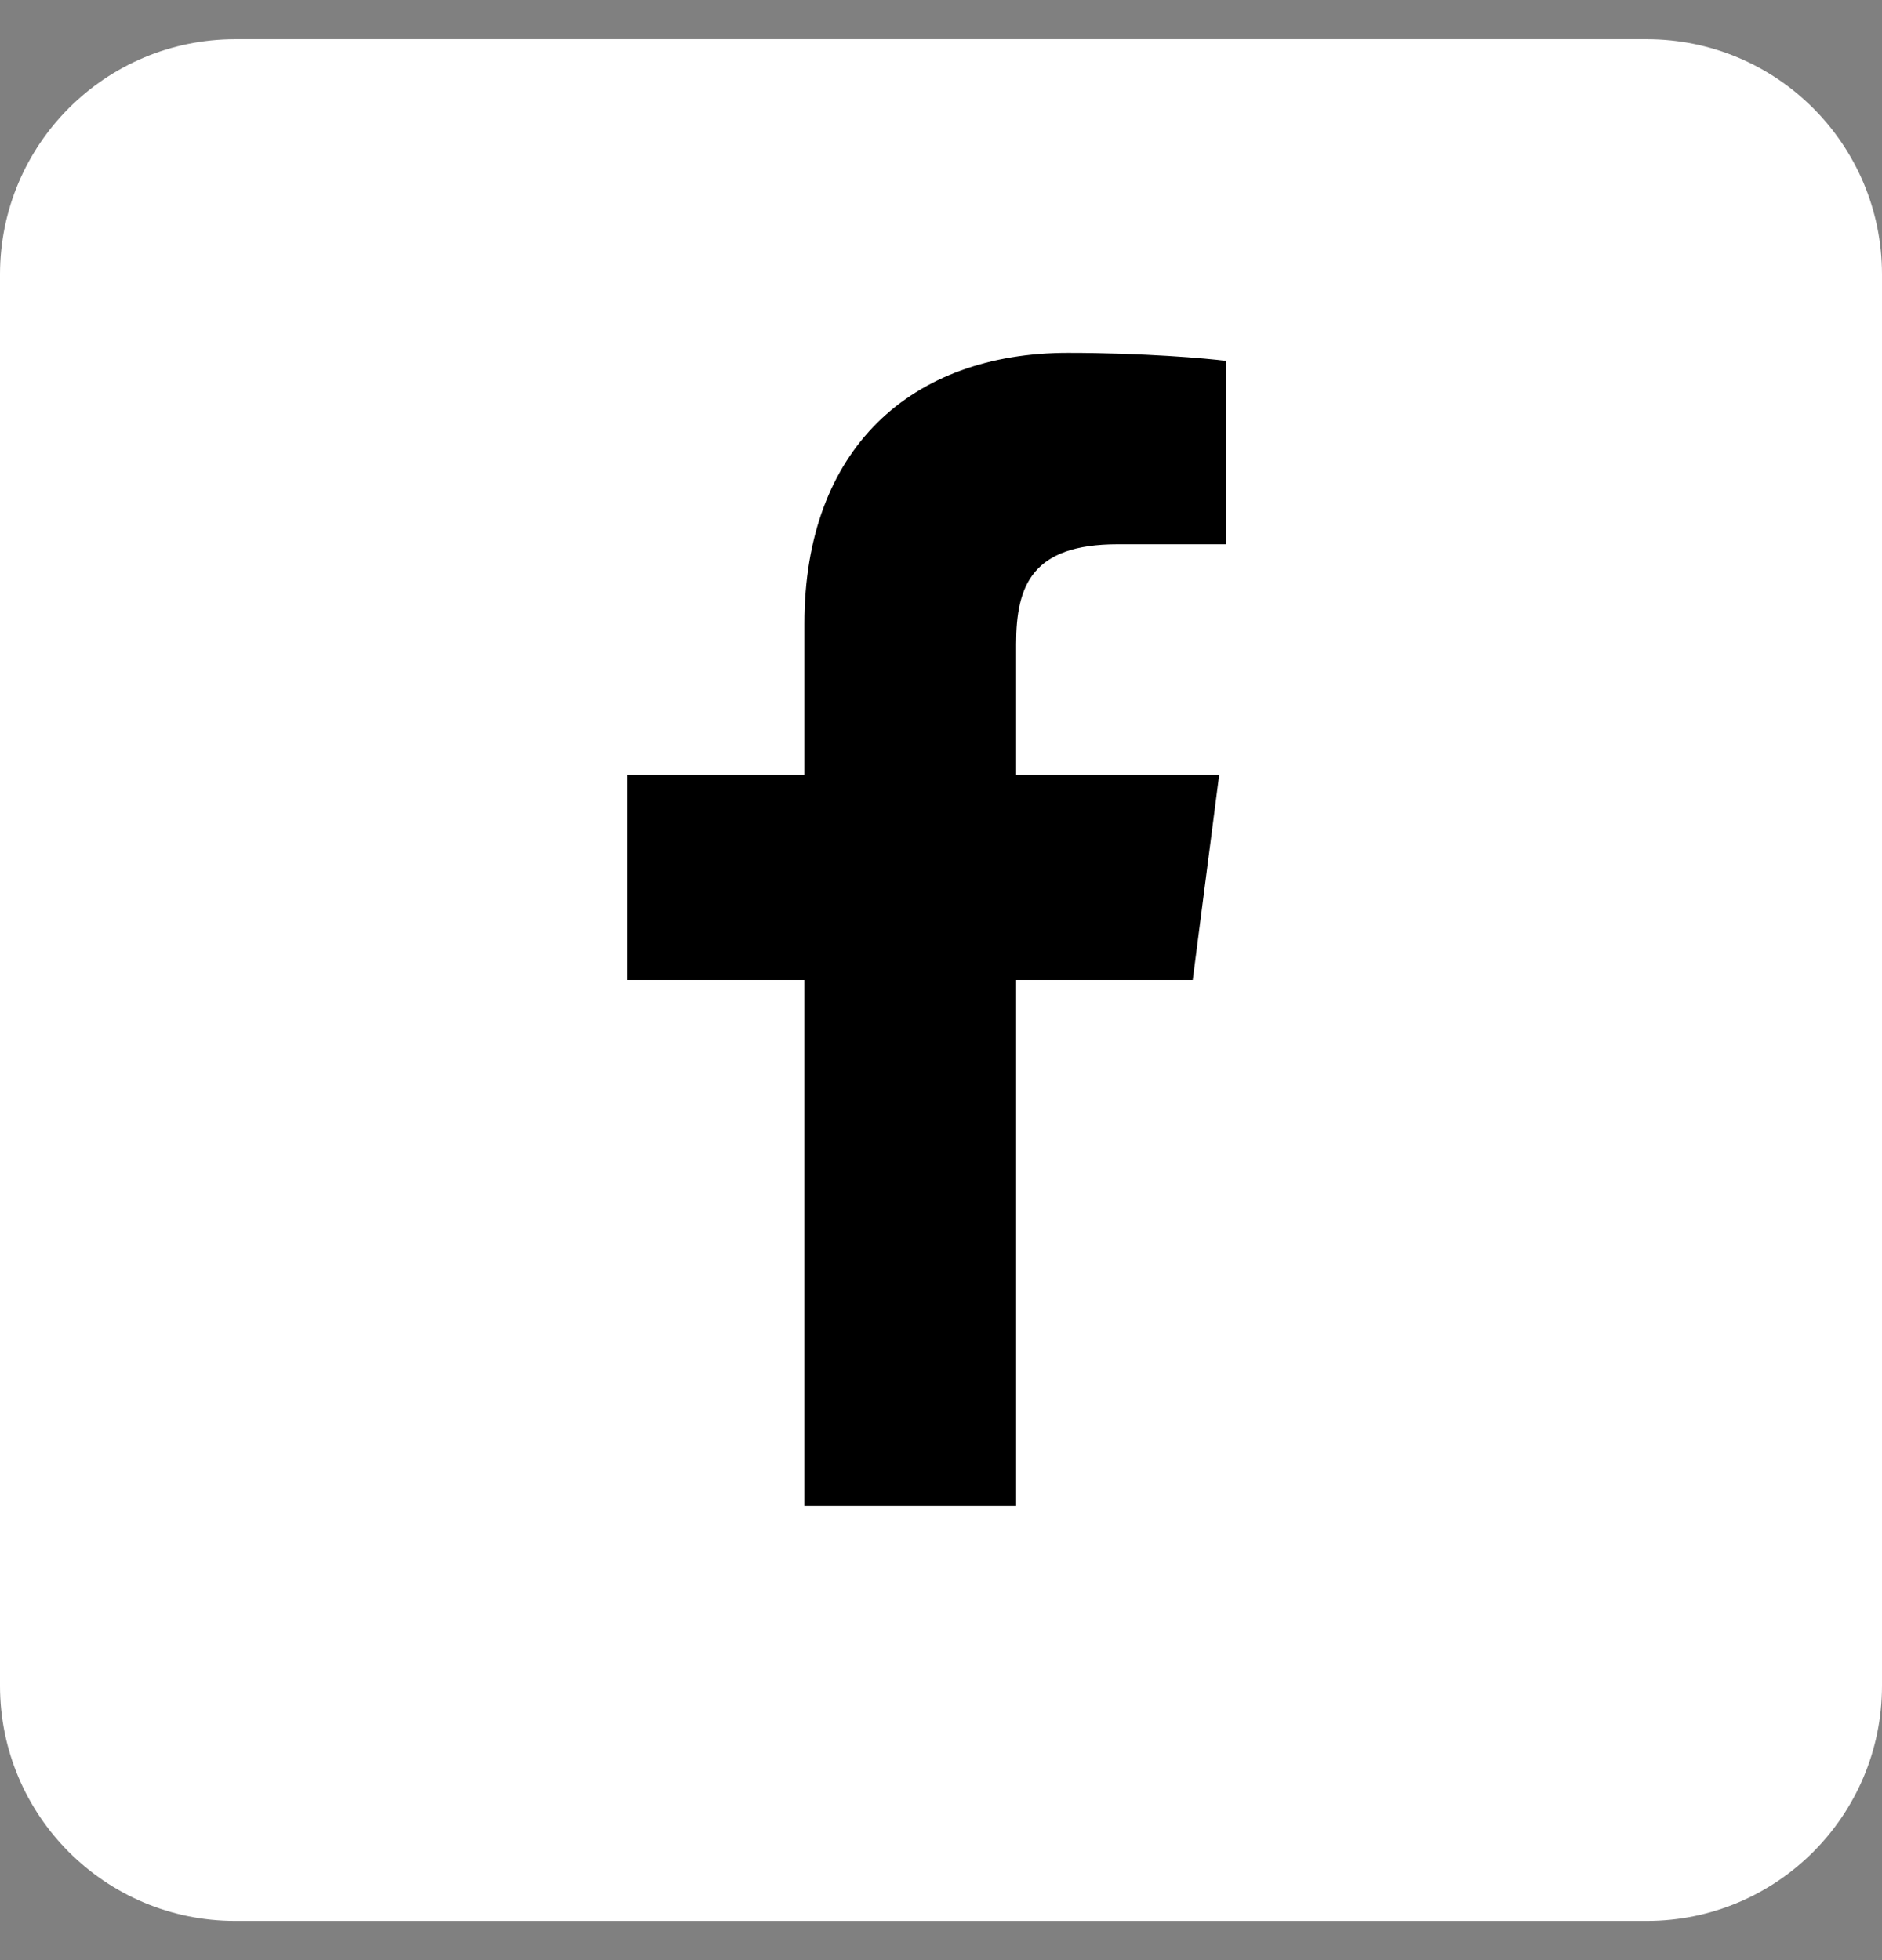
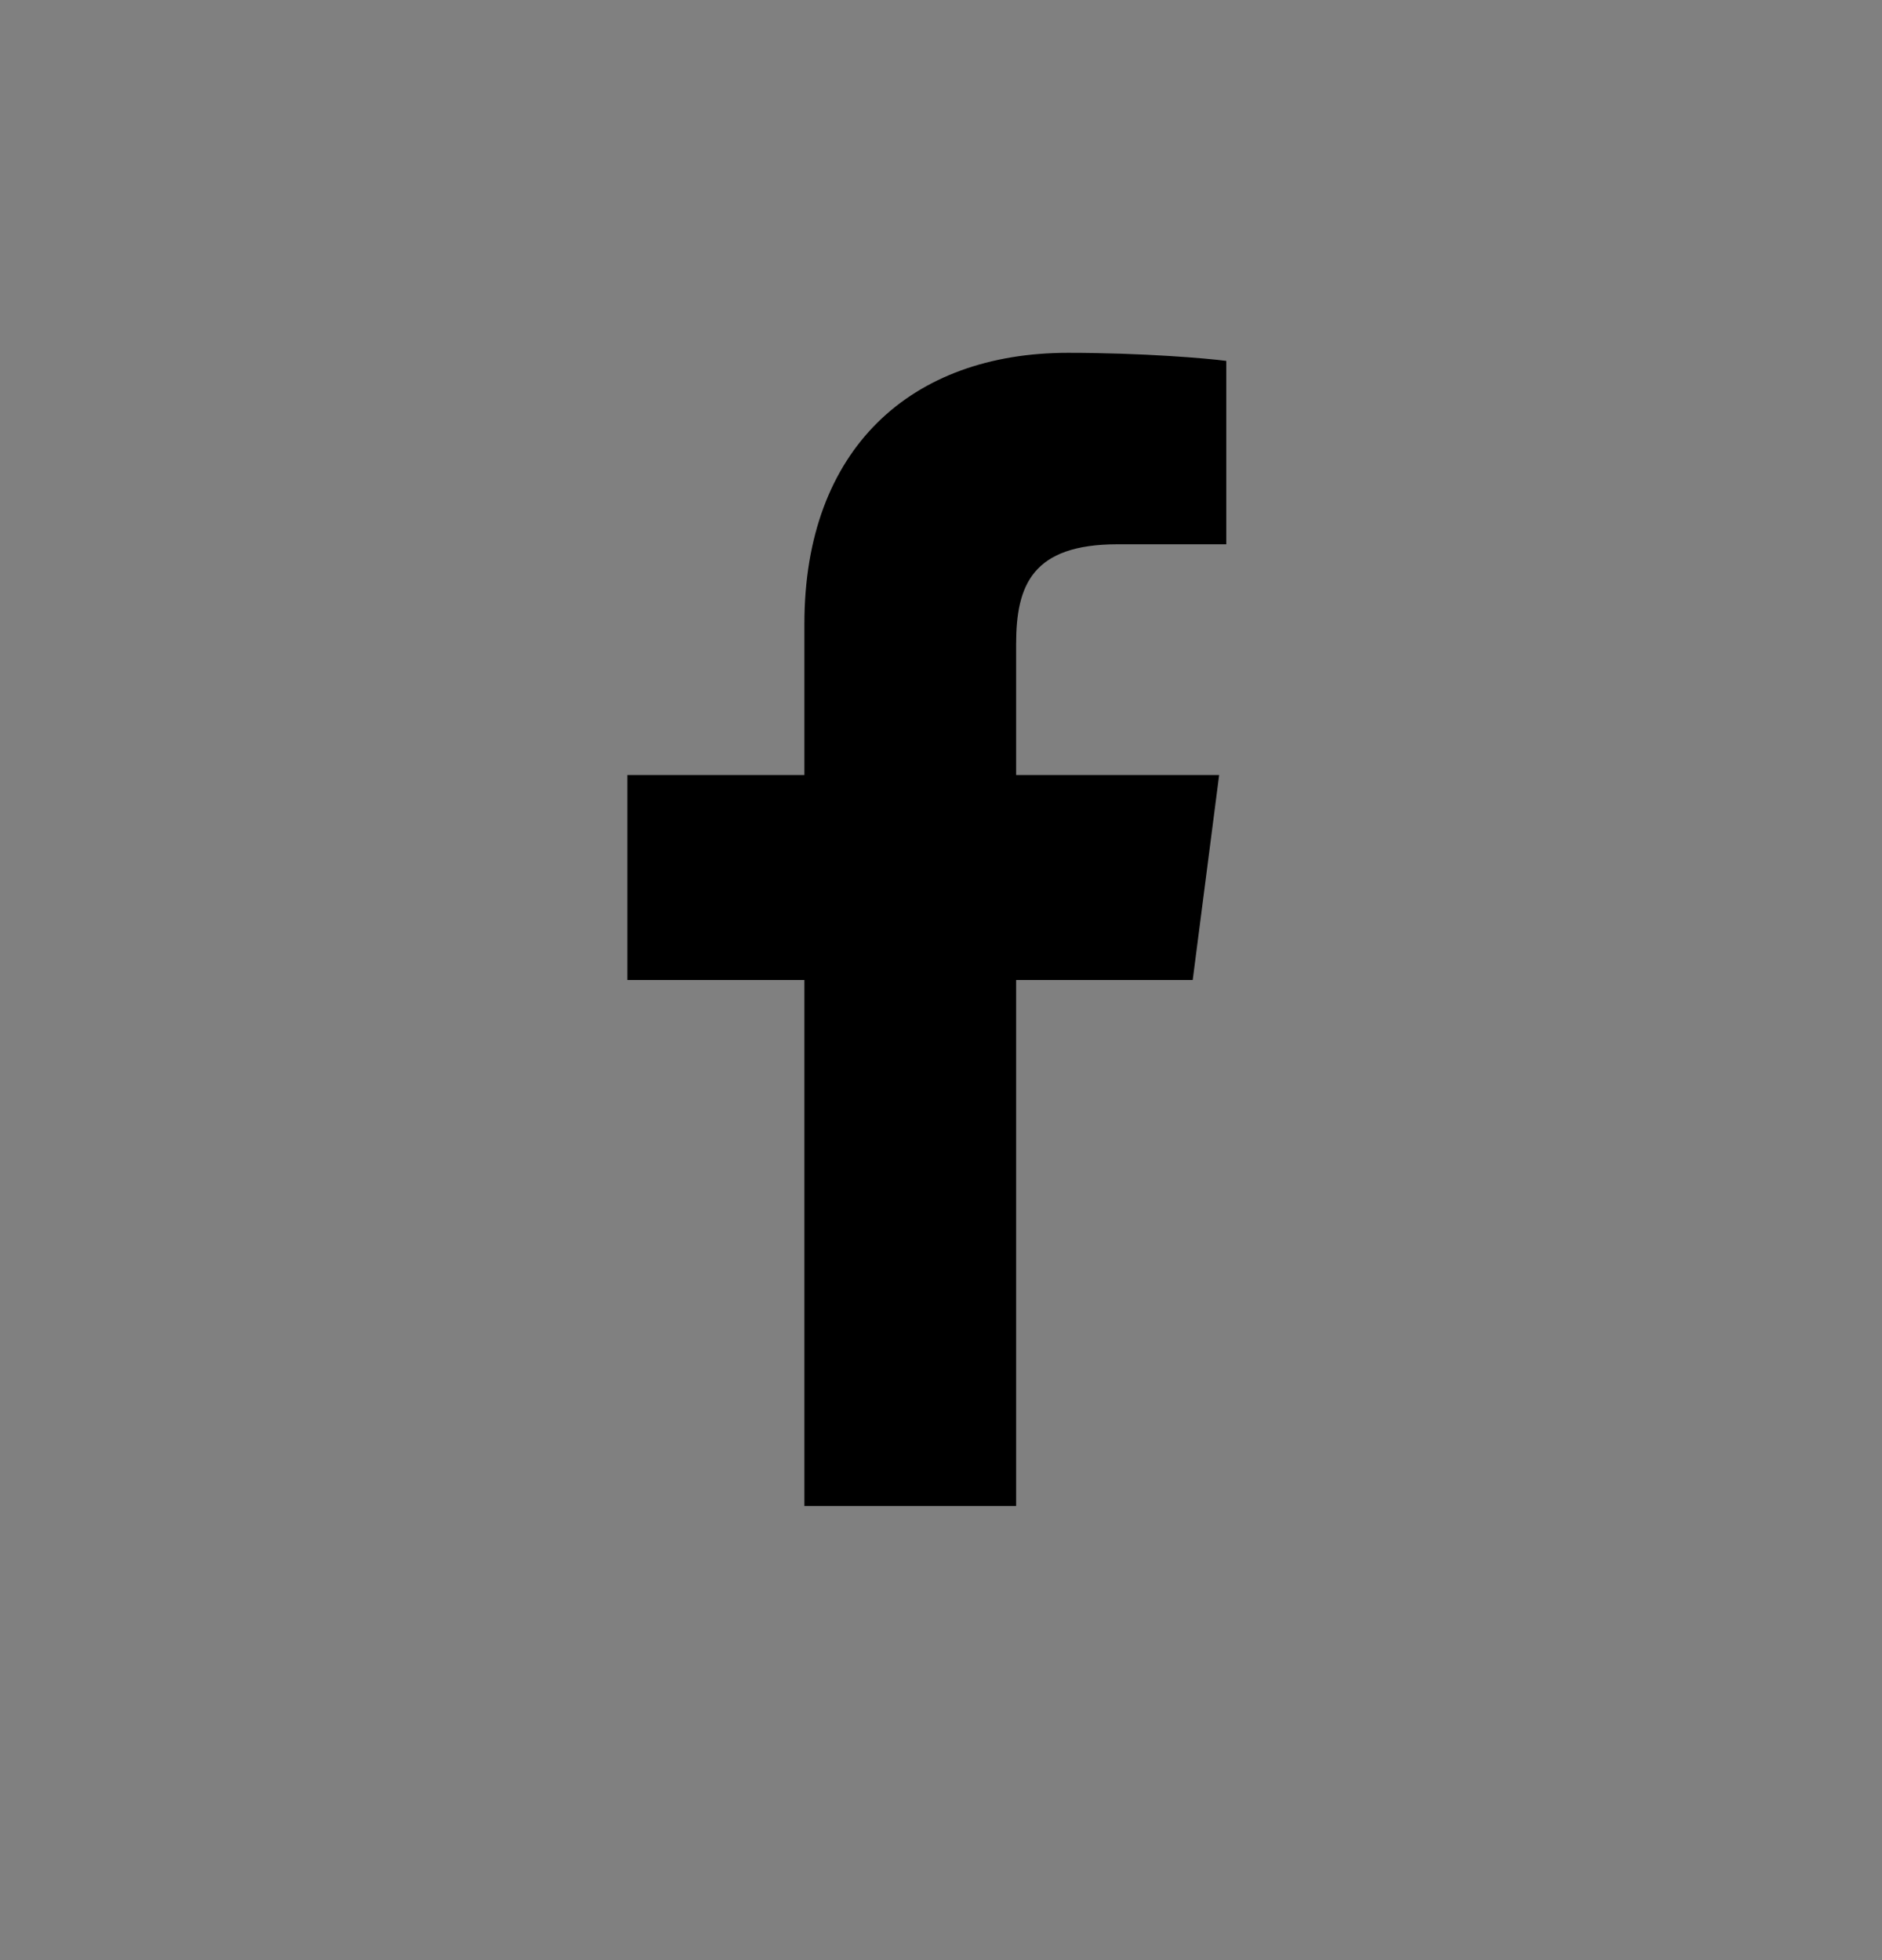
<svg xmlns="http://www.w3.org/2000/svg" width="24" height="25" viewBox="0 0 24 25" fill="none">
  <rect x="0" y="0" width="24" height="25" fill="#808080" stroke="none" />
-   <path d="M21 0.5H3C1.343 0.5 0 1.843 0 3.5V21.5C0 23.157 1.343 24.5 3 24.5H21C22.657 24.5 24 23.157 24 21.5V3.5C24 1.843 22.657 0.5 21 0.5Z" fill="white" />
  <path d="M12.958 19.208V12.499H15.21L15.547 9.885H12.958V8.215C12.958 7.458 13.168 6.942 14.253 6.942L15.638 6.942V4.603C15.399 4.571 14.577 4.5 13.62 4.5C11.624 4.5 10.258 5.719 10.258 7.956V9.885H8V12.499H10.258V19.208H12.958V19.208Z" fill="black" />
</svg>